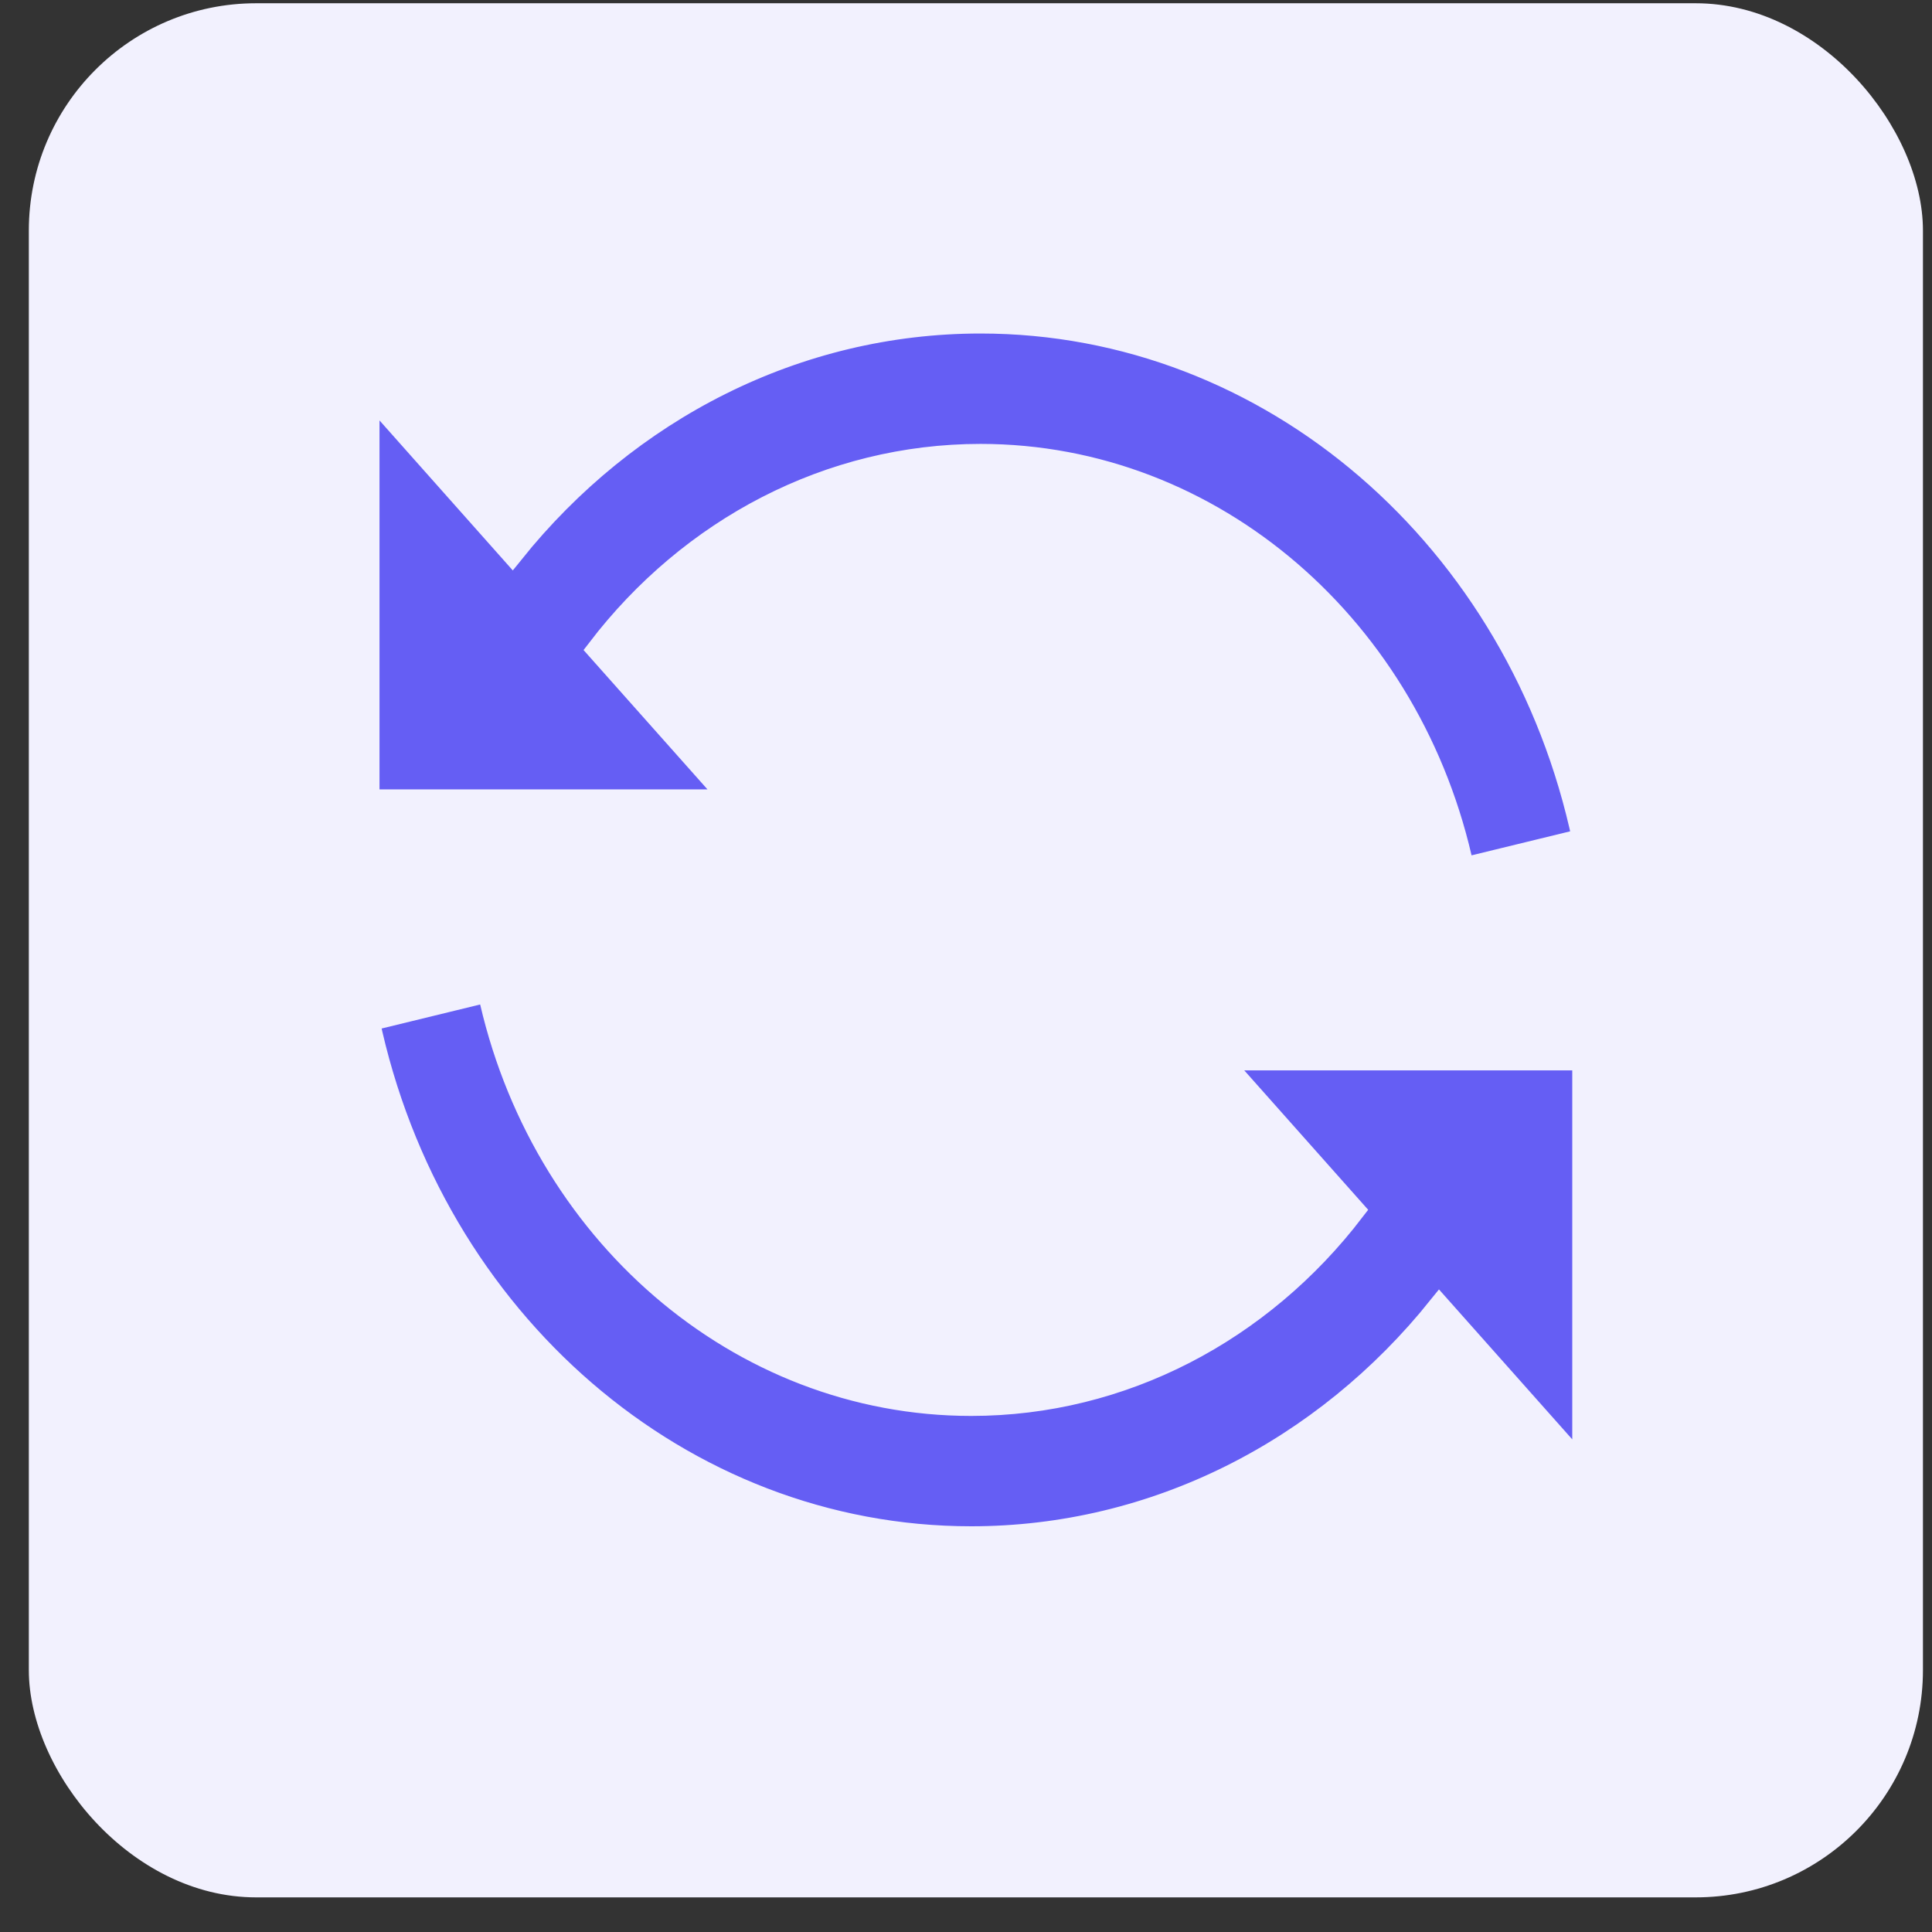
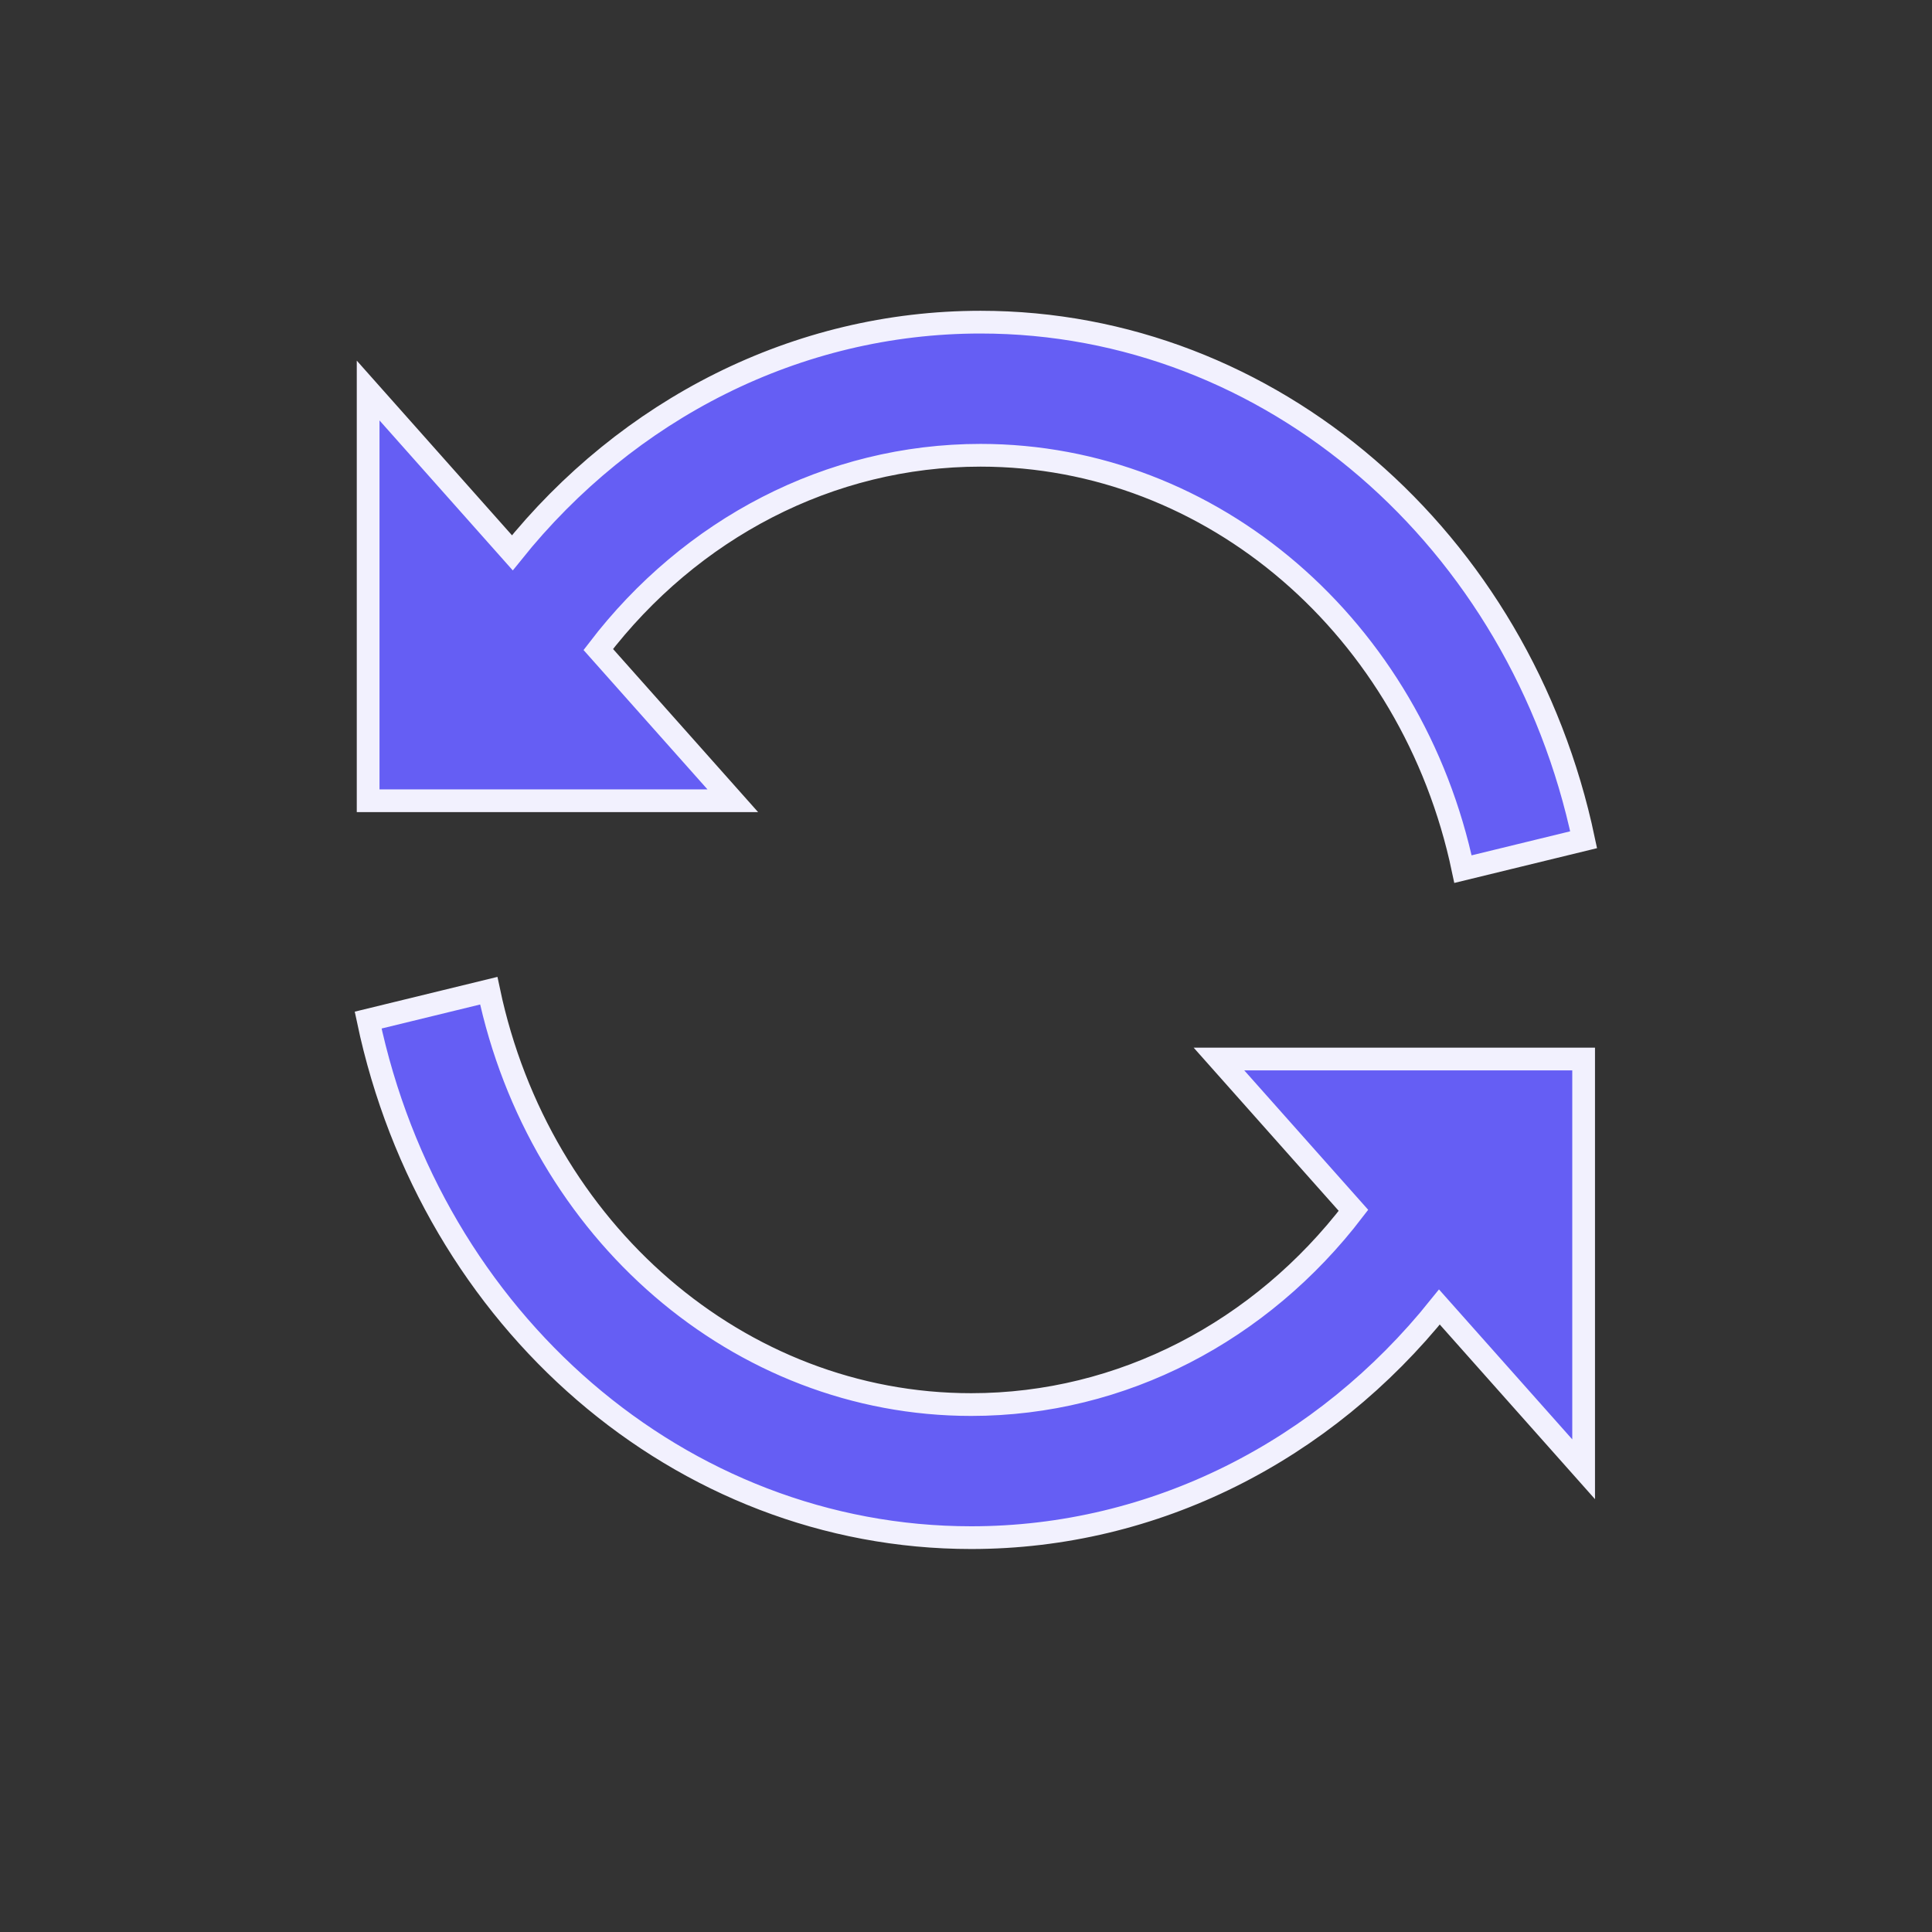
<svg xmlns="http://www.w3.org/2000/svg" width="51" height="51" viewBox="0 0 51 51" fill="none">
  <rect x="0" y="0" width="51" height="51" fill="#333333" stroke="none" />
-   <rect x="0.761" y="0.086" width="50" height="50" rx="6" fill="#F2F1FE" />
  <path d="M37.997 34.502C34.955 38.296 30.485 40.59 25.637 40.59C17.974 40.59 11.391 34.866 9.718 26.928L12.902 26.152C14.24 32.497 19.507 37.077 25.637 37.077C29.625 37.077 33.291 35.136 35.728 31.95L32.178 27.956H41.804V38.785L37.997 34.502ZM13.525 14.593C16.567 10.799 21.036 8.504 25.884 8.504C33.548 8.504 40.13 14.229 41.804 22.167L38.619 22.943C37.281 16.598 32.014 12.018 25.884 12.018C21.896 12.018 18.23 13.959 15.793 17.145L19.344 21.138H9.718V10.309L13.525 14.593Z" fill="#655EF4" stroke="#F2F1FE" stroke-width="0.6" />
</svg>